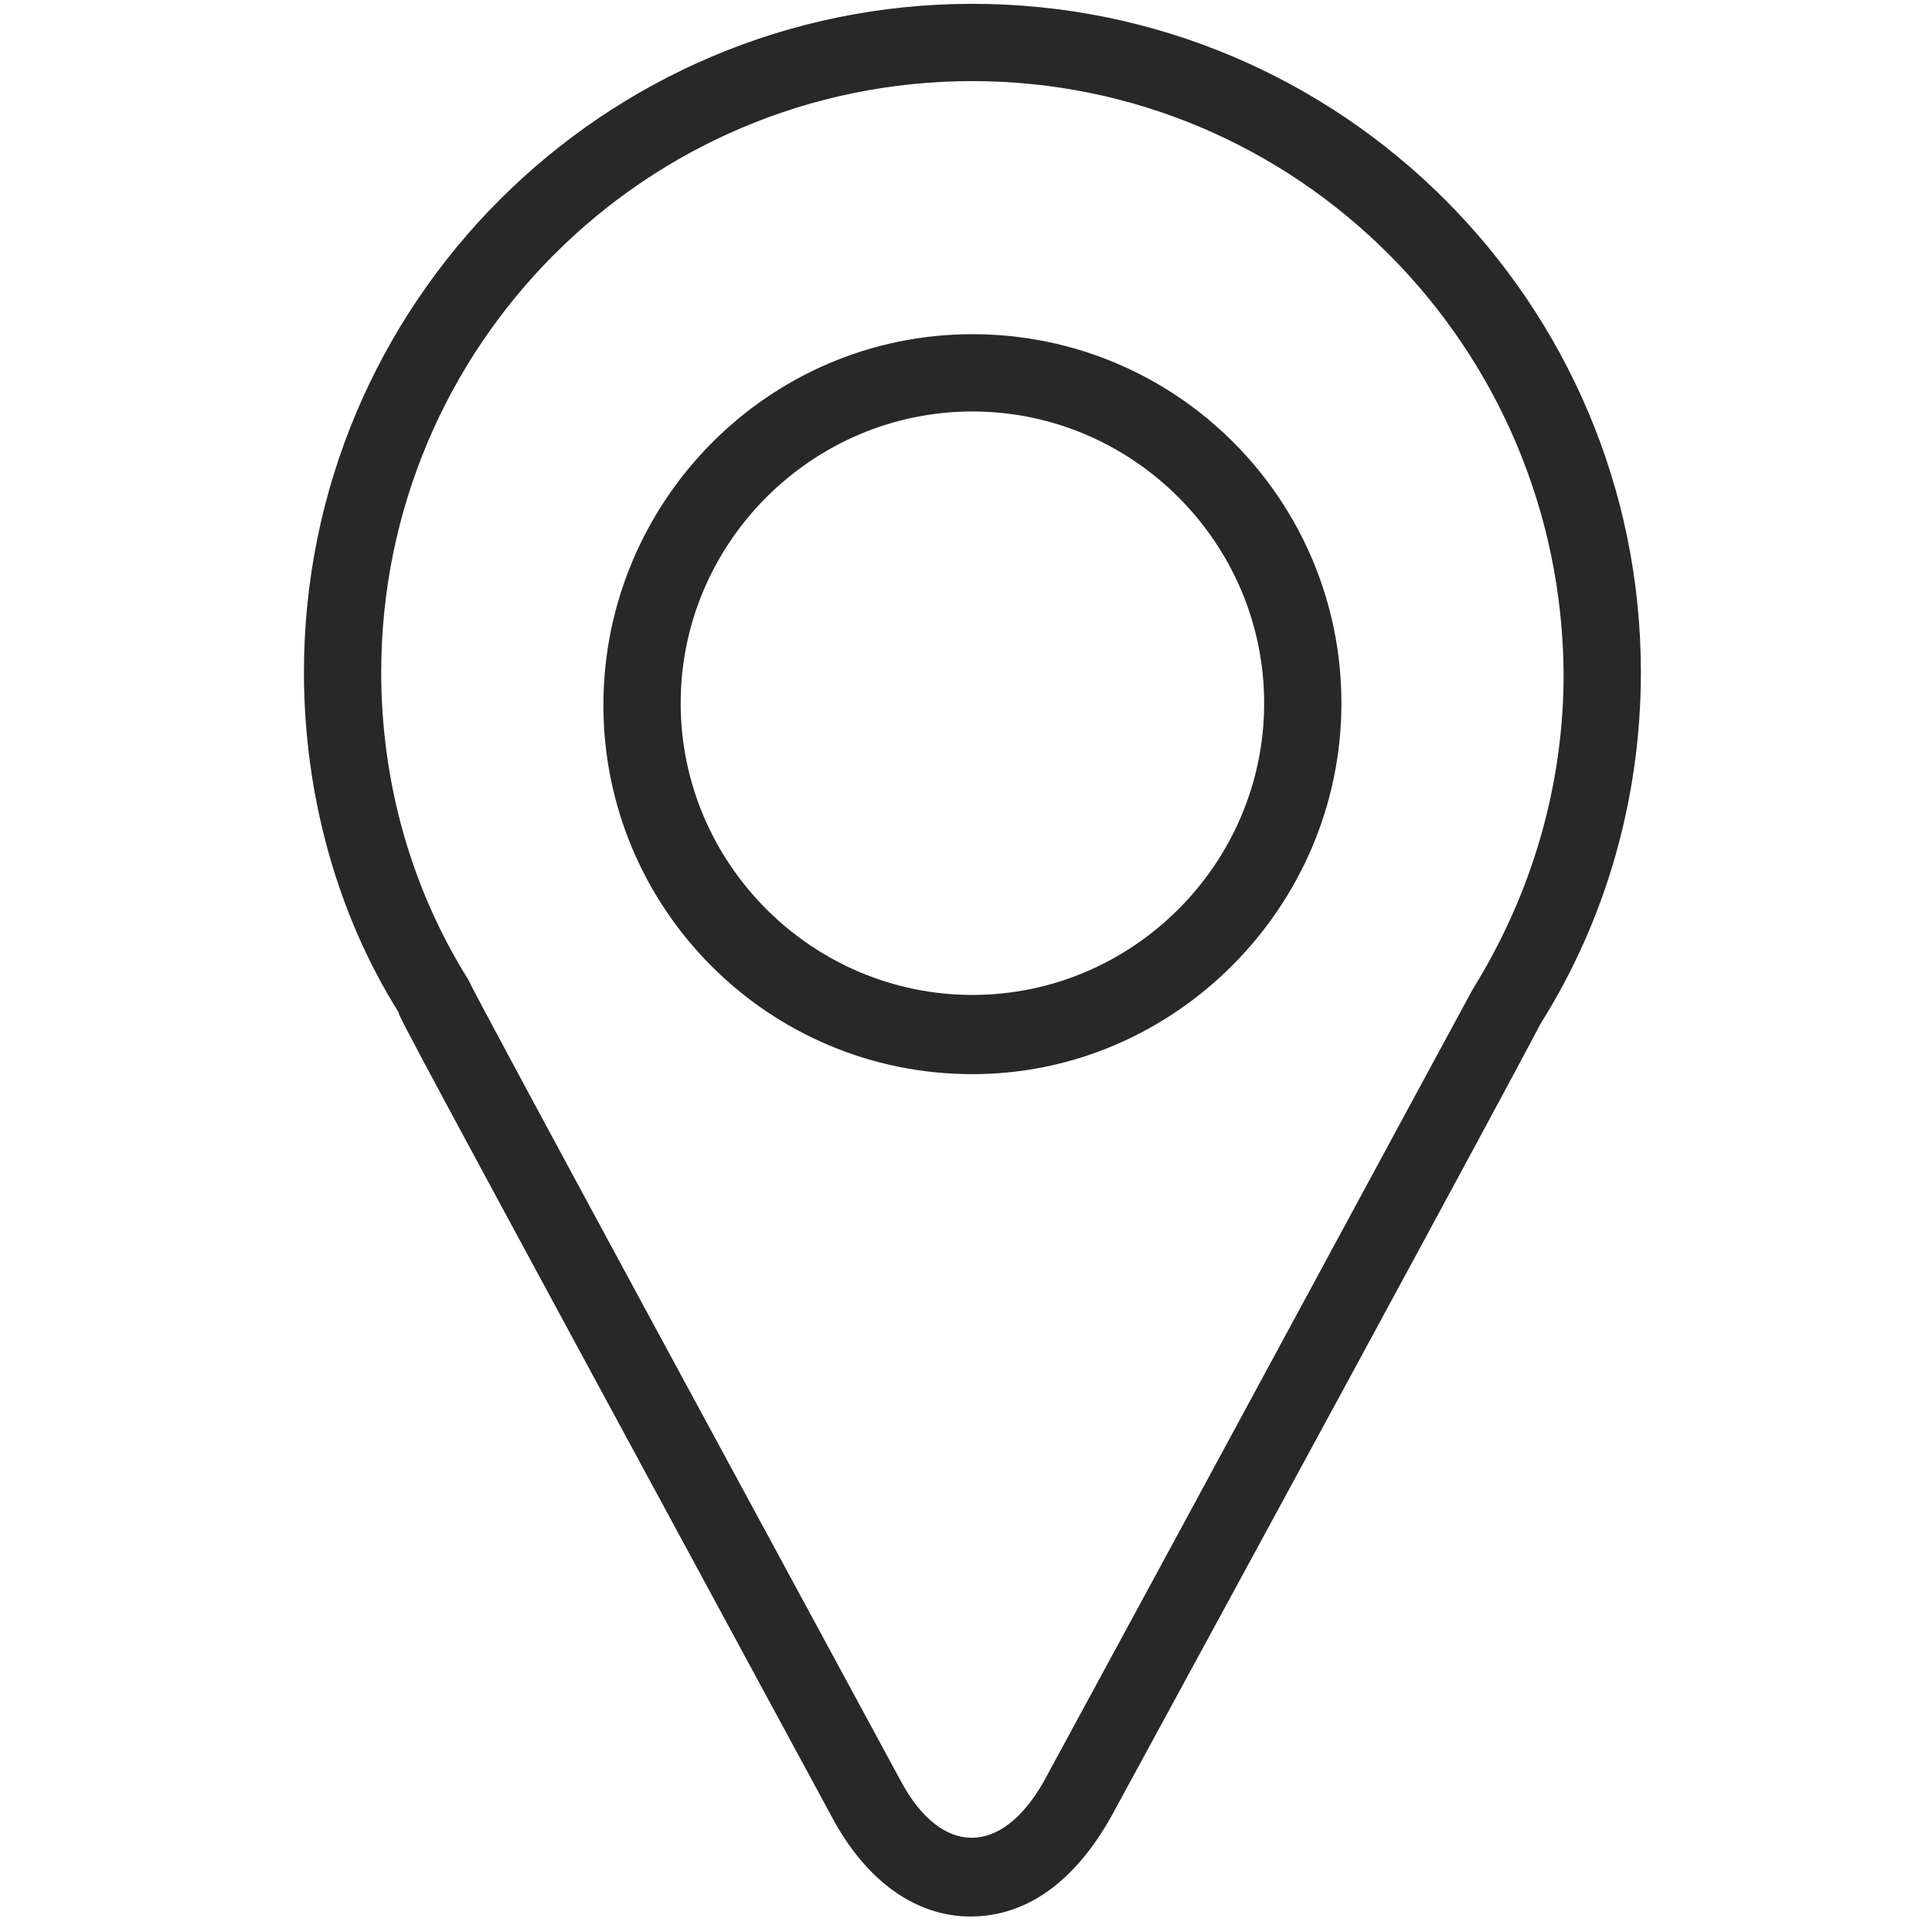
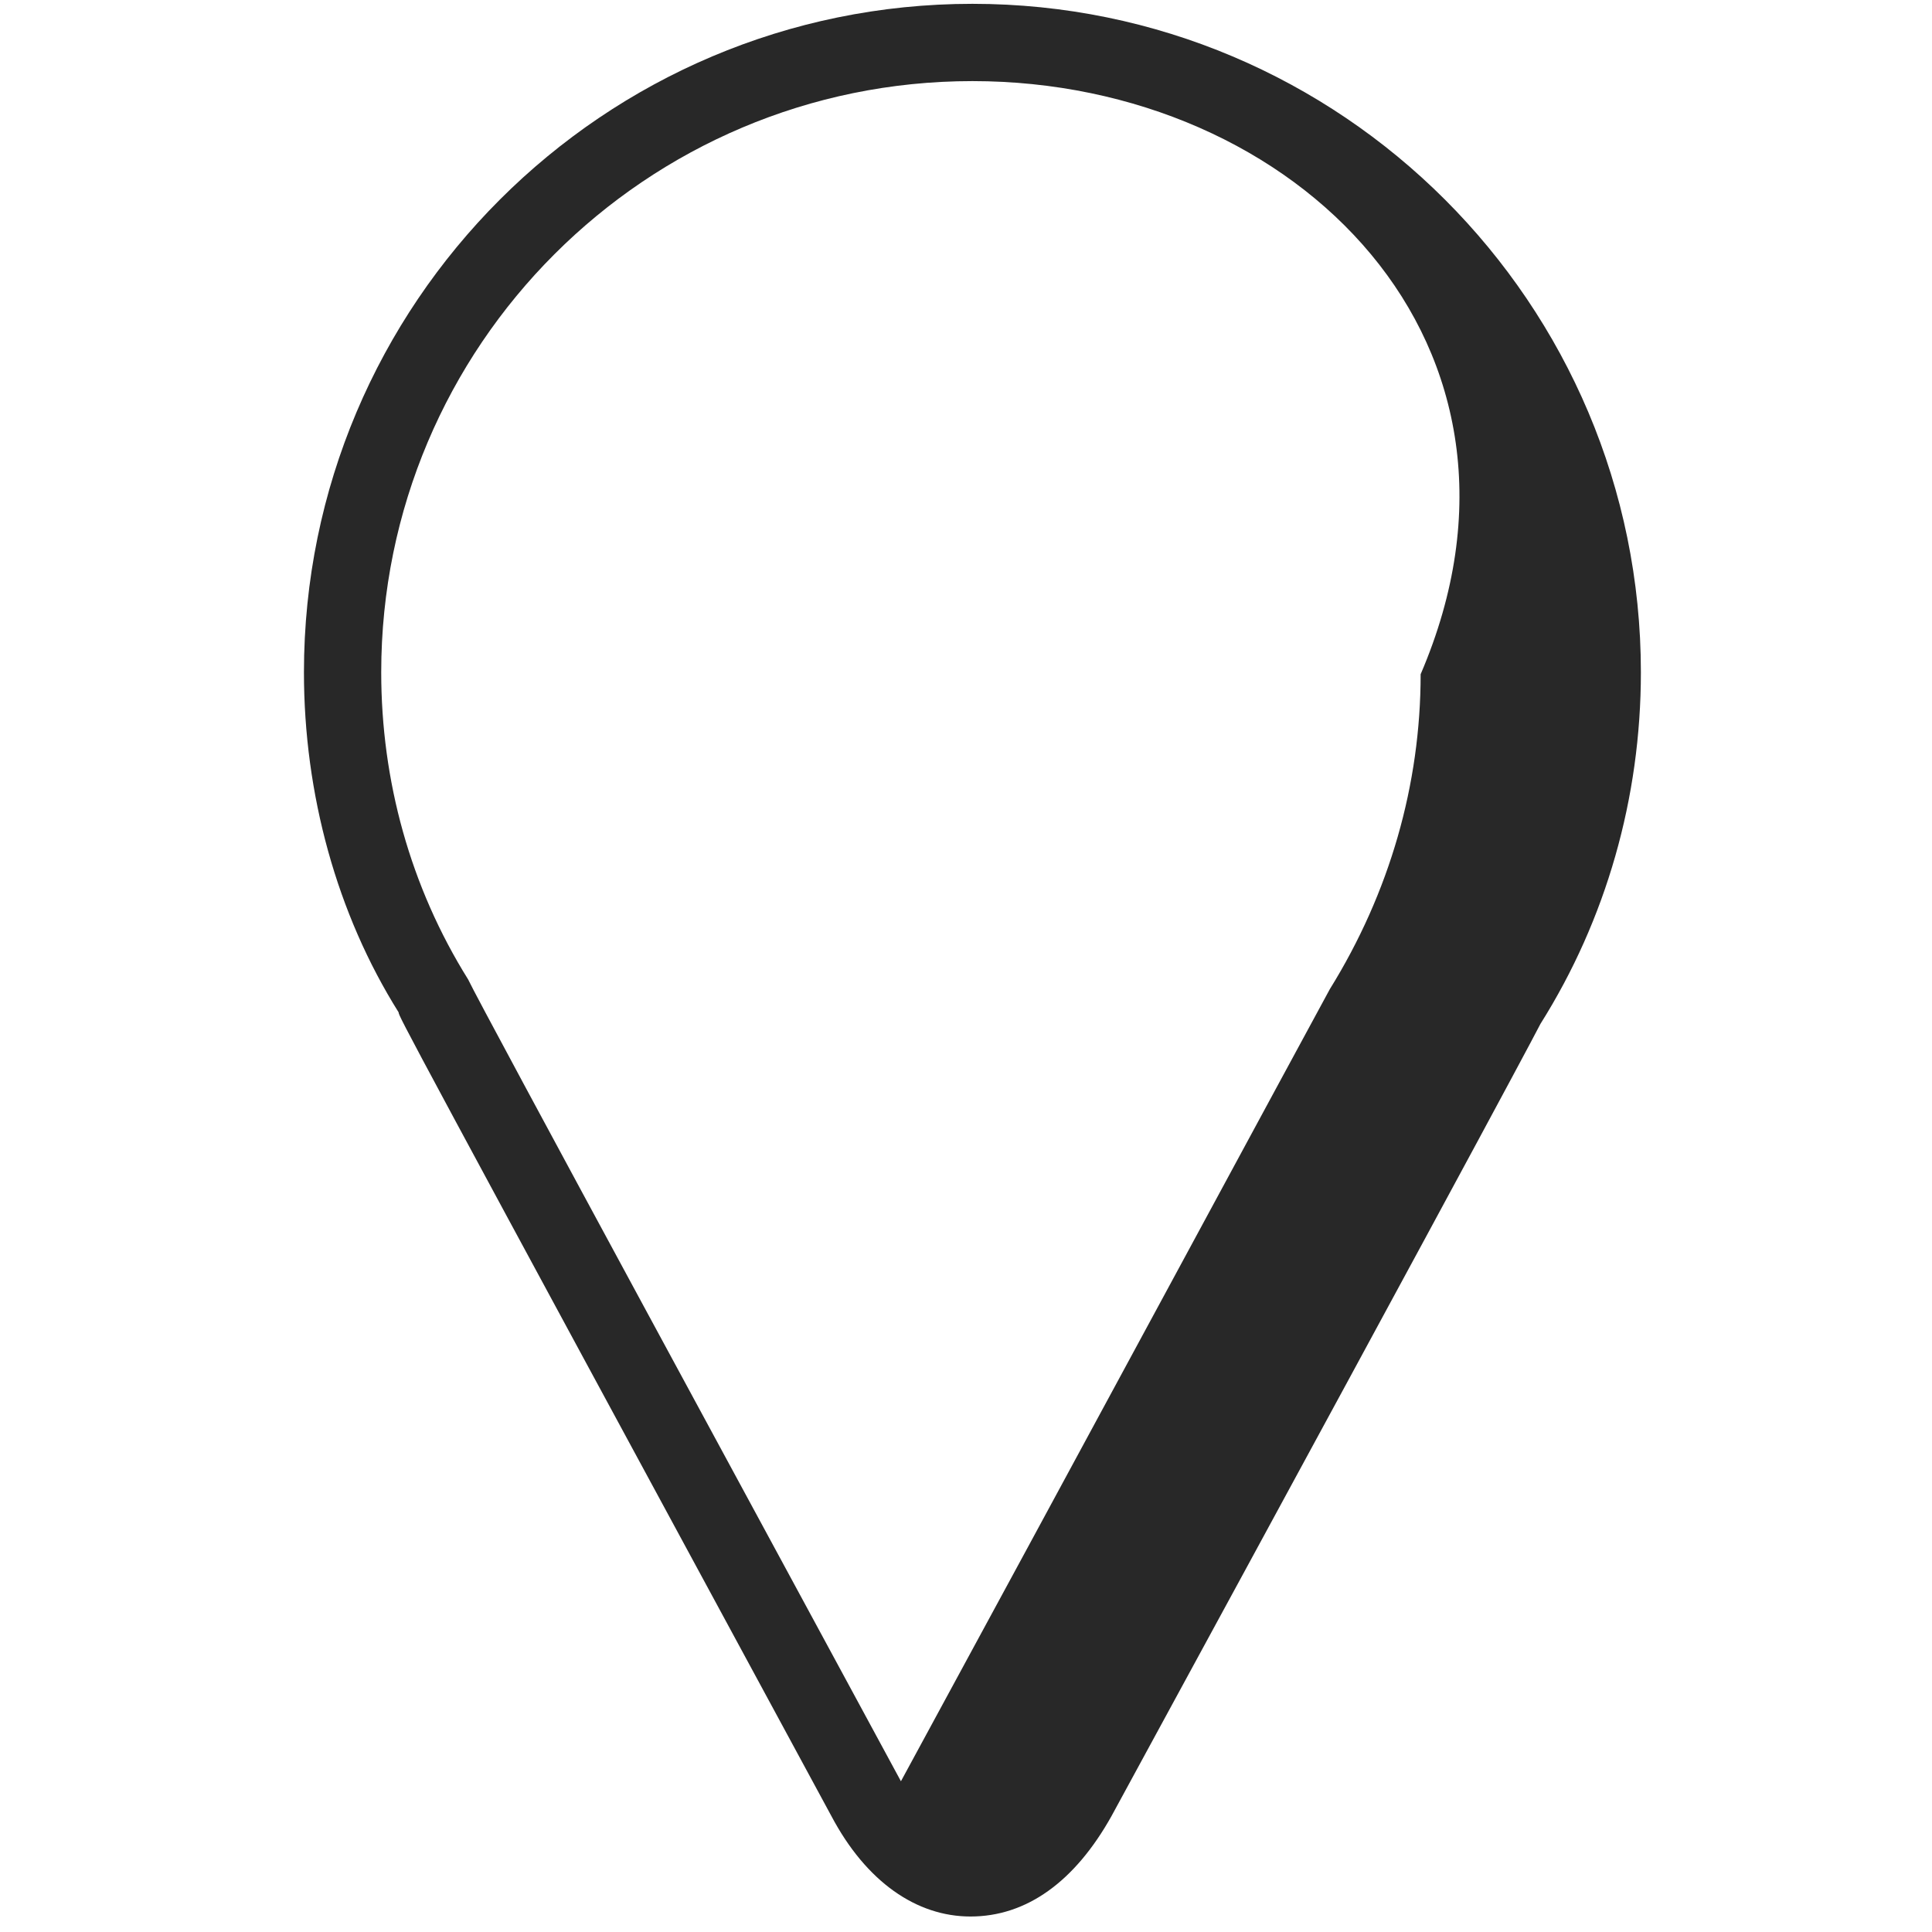
<svg xmlns="http://www.w3.org/2000/svg" version="1.1" id="Layer_1" x="0px" y="0px" viewBox="50 50 100 100" enable-background="new 0 0 200 200" xml:space="preserve">
-   <path fill="#282828" d="M100.232,149.198c-2.8,0-5.4-1.8-7.2-5.2c-22.2-41-22.4-41.4-22.4-41.6c-3.2-5.1-4.9-11.3-4.9-17.6  c0-19.1,15.5-34.6,34.6-34.6s34.6,15.5,34.6,34.6c0,6.5-1.8,12.8-5.2,18.2c0,0-1.2,2.4-22.2,41  C105.632,147.398,103.132,149.198,100.232,149.198z M100.332,54.198c-16.9,0-30.6,13.7-30.6,30.6c0,5.6,1.5,11.1,4.5,15.9  c0.6,1.3,16.4,30.4,22.4,41.5c2.1,3.9,5.2,3.9,7.4,0c7.5-13.8,21.7-40.1,22.2-41c3.1-5,4.7-10.6,4.7-16.3  C130.832,67.898,117.132,54.198,100.332,54.198z" />
-   <path fill="#282828" d="M100.332,105.598c-10.6,0-19.1-8.6-19.1-19.1s8.5-19.2,19.1-19.2c10.6,0,19.1,8.6,19.1,19.1  S110.832,105.598,100.332,105.598z M100.332,71.298c-8.3,0-15.1,6.8-15.1,15.1c0,8.3,6.8,15.1,15.1,15.1c8.3,0,15.1-6.8,15.1-15.1  C115.432,78.098,108.632,71.298,100.332,71.298z" />
+   <path fill="#282828" d="M100.232,149.198c-2.8,0-5.4-1.8-7.2-5.2c-22.2-41-22.4-41.4-22.4-41.6c-3.2-5.1-4.9-11.3-4.9-17.6  c0-19.1,15.5-34.6,34.6-34.6s34.6,15.5,34.6,34.6c0,6.5-1.8,12.8-5.2,18.2c0,0-1.2,2.4-22.2,41  C105.632,147.398,103.132,149.198,100.232,149.198z M100.332,54.198c-16.9,0-30.6,13.7-30.6,30.6c0,5.6,1.5,11.1,4.5,15.9  c0.6,1.3,16.4,30.4,22.4,41.5c7.5-13.8,21.7-40.1,22.2-41c3.1-5,4.7-10.6,4.7-16.3  C130.832,67.898,117.132,54.198,100.332,54.198z" />
</svg>